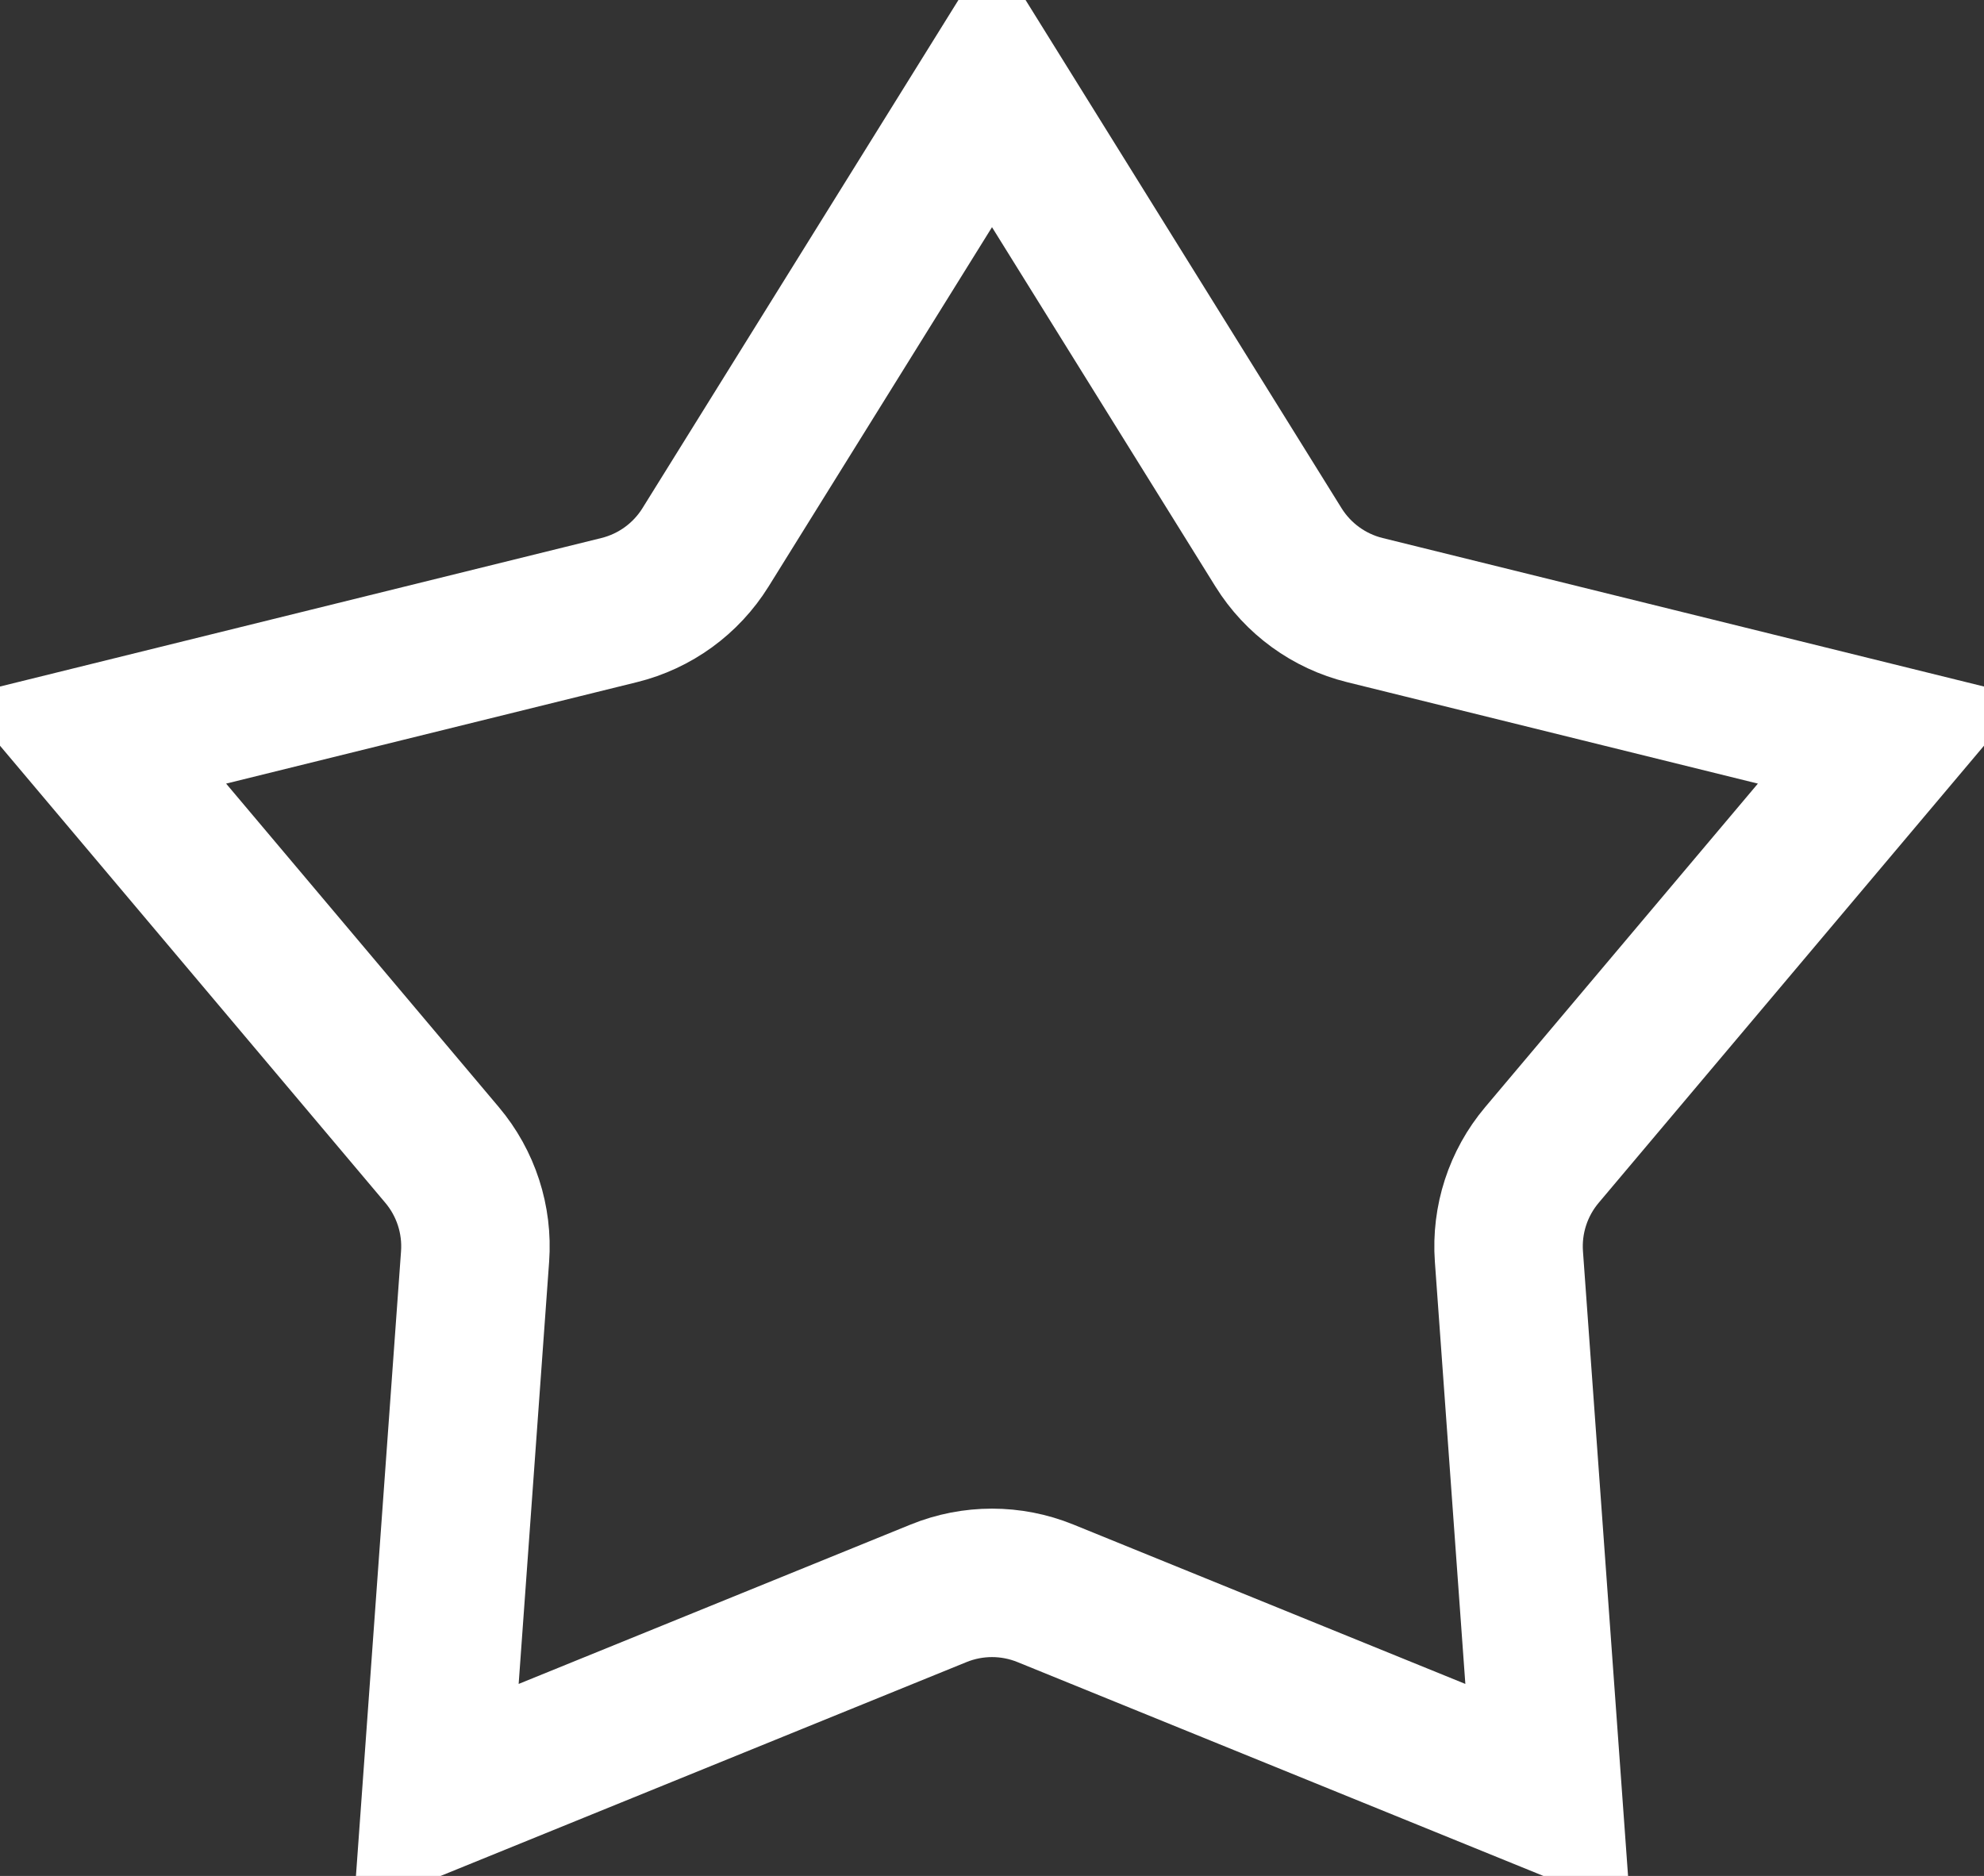
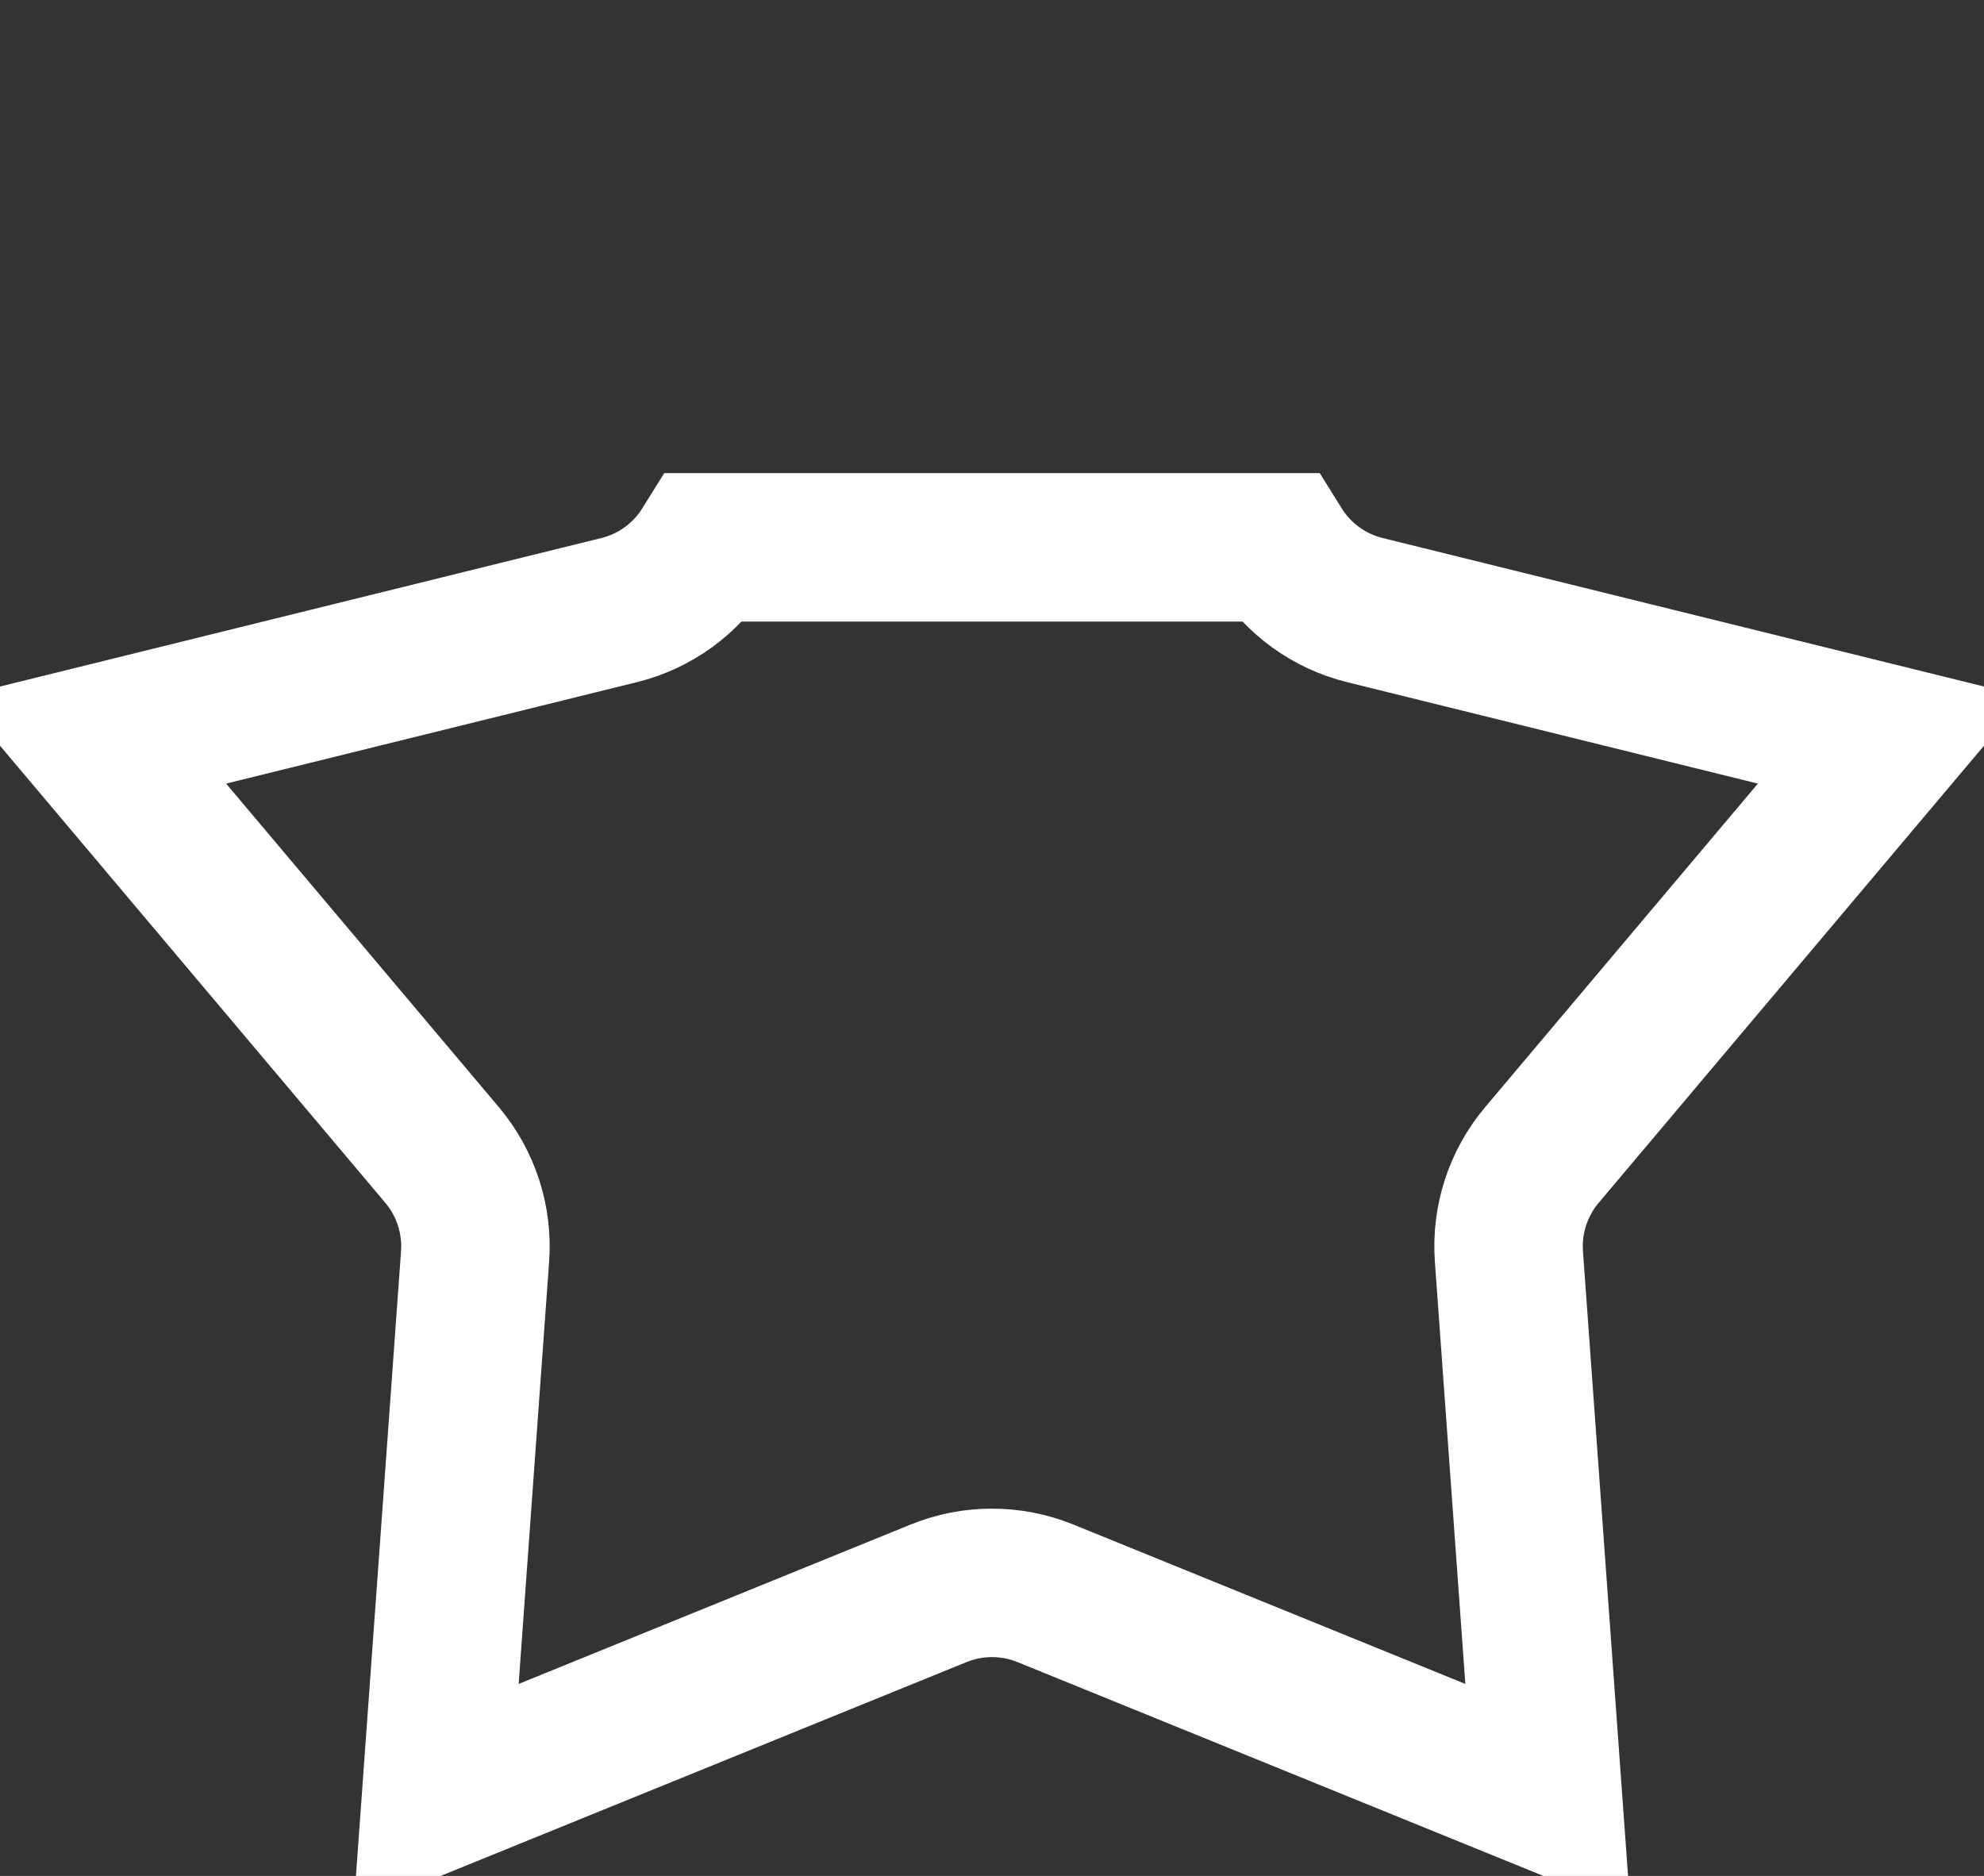
<svg xmlns="http://www.w3.org/2000/svg" width="147" height="139" viewBox="0 0 147 139" fill="none">
  <rect x="0" y="0" width="147" height="139" fill="#333333" stroke="none" />
-   <path d="M52.274 40.556L73.5 6.416L94.726 40.556C96.172 42.881 98.468 44.549 101.126 45.205L140.153 54.843L114.244 85.58C112.48 87.673 111.603 90.373 111.8 93.103L114.694 133.199L77.455 118.056C74.919 117.025 72.081 117.025 69.545 118.056L32.306 133.199L35.2 93.103C35.397 90.373 34.52 87.673 32.756 85.58L6.847 54.843L45.874 45.205C48.532 44.549 50.828 42.881 52.274 40.556Z" stroke="white" stroke-width="11" />
+   <path d="M52.274 40.556L94.726 40.556C96.172 42.881 98.468 44.549 101.126 45.205L140.153 54.843L114.244 85.58C112.48 87.673 111.603 90.373 111.8 93.103L114.694 133.199L77.455 118.056C74.919 117.025 72.081 117.025 69.545 118.056L32.306 133.199L35.2 93.103C35.397 90.373 34.52 87.673 32.756 85.58L6.847 54.843L45.874 45.205C48.532 44.549 50.828 42.881 52.274 40.556Z" stroke="white" stroke-width="11" />
</svg>